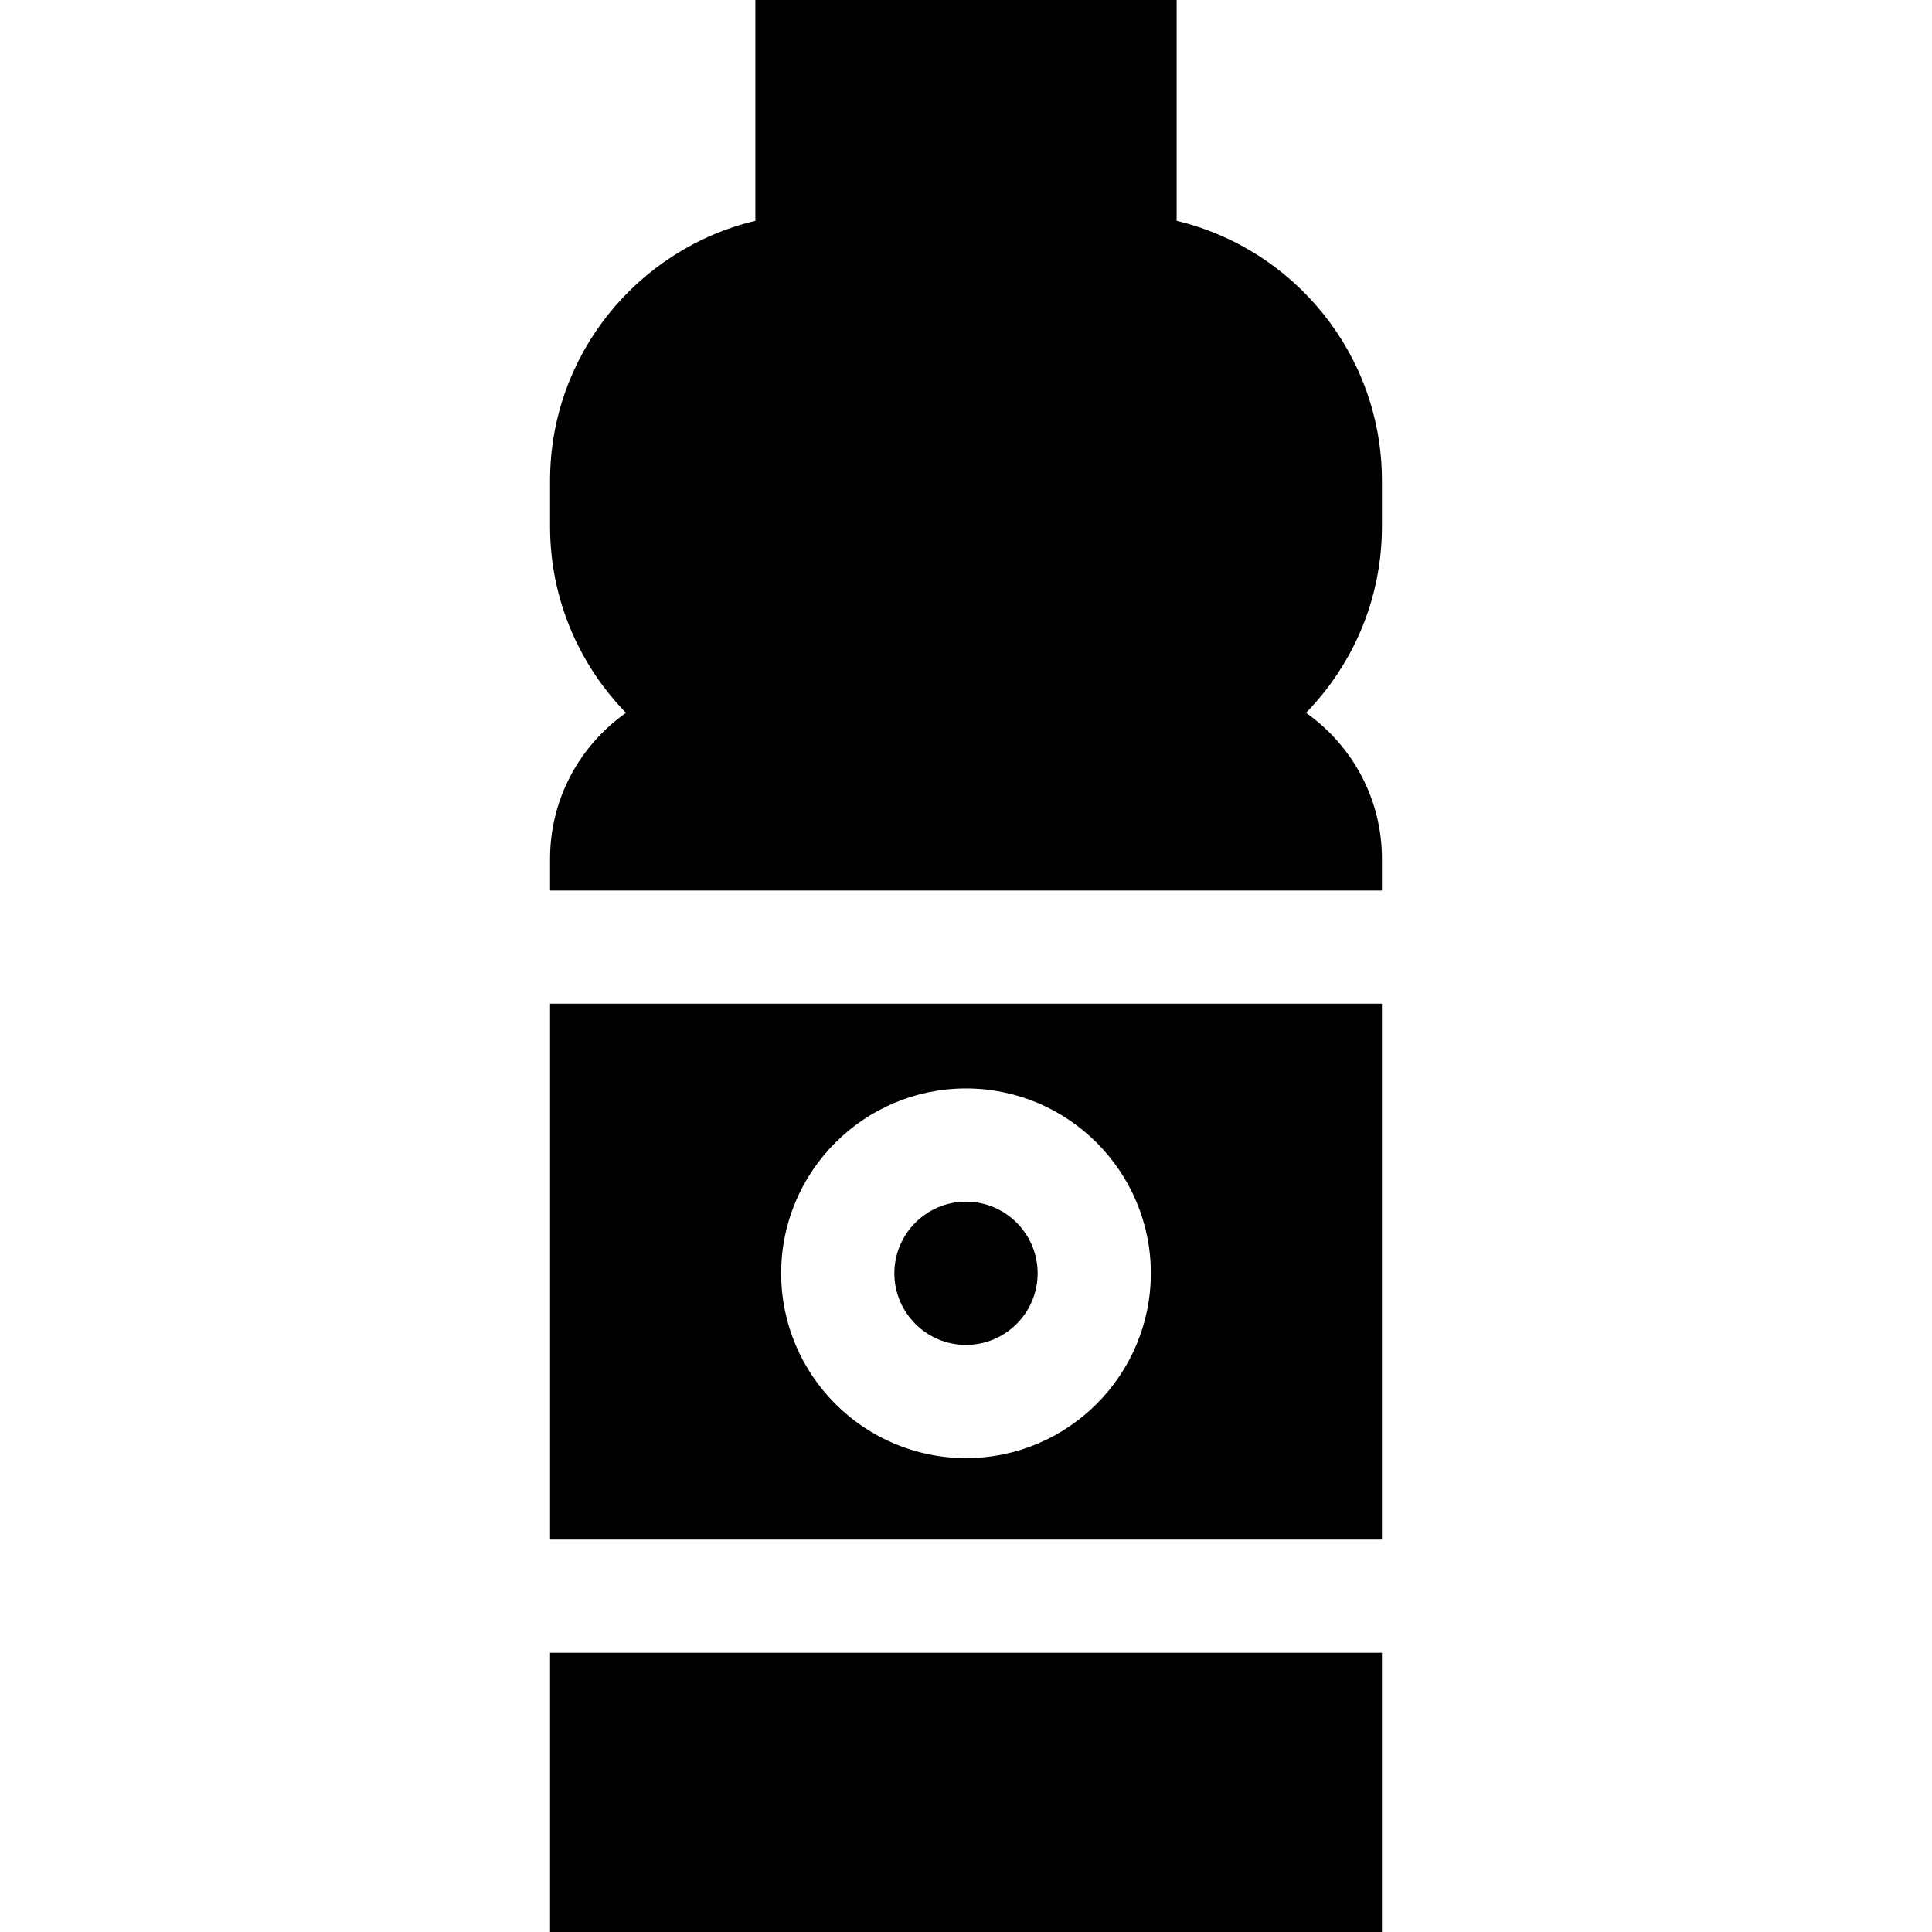
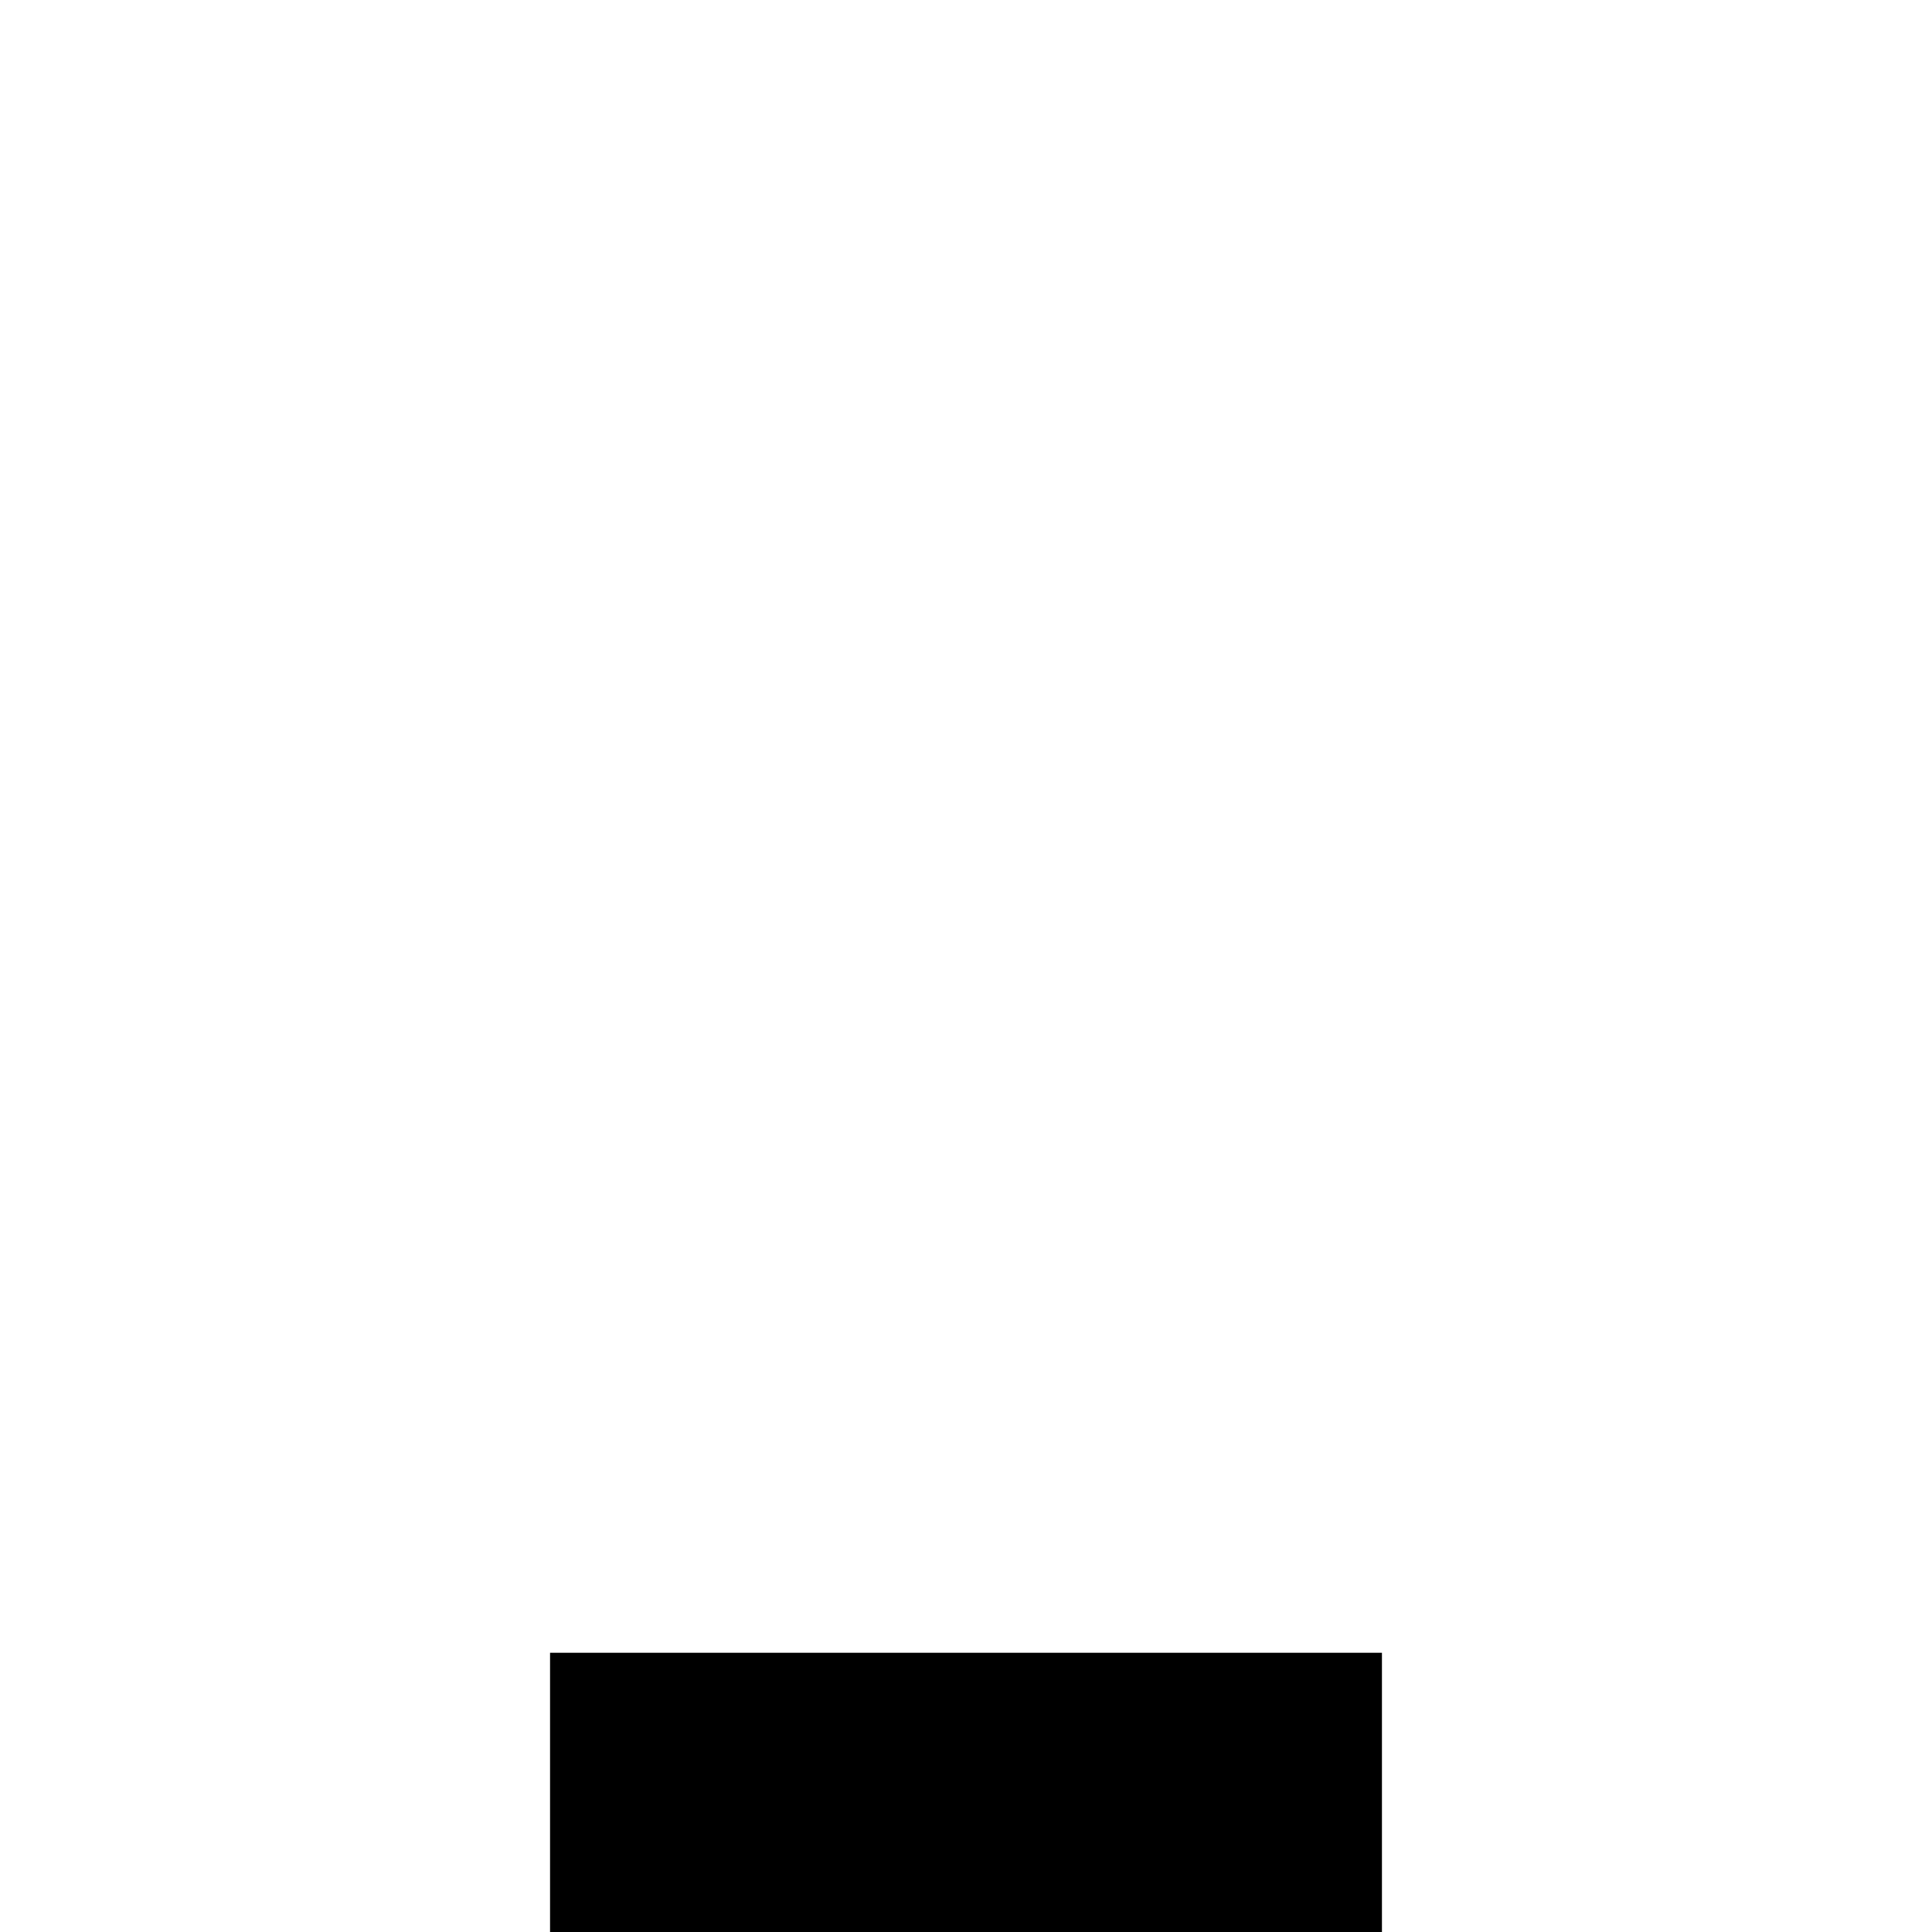
<svg xmlns="http://www.w3.org/2000/svg" version="1.1" id="Capa_1" x="0px" y="0px" viewBox="0 0 512 512" style="enable-background:new 0 0 512 512;" xml:space="preserve">
  <g>
    <g>
-       <path d="M256,318.451c-10.467,0-18.983,8.516-18.983,18.983c0,10.467,8.516,18.983,18.983,18.983    c10.467,0,18.983-8.516,18.983-18.983C274.983,326.967,266.467,318.451,256,318.451z" />
-     </g>
+       </g>
  </g>
  <g>
    <g>
-       <path d="M145.771,266v142h220.457V266H145.771z M256,386.416c-27.009,0-48.983-21.974-48.983-48.983    c0-27.009,21.973-48.983,48.983-48.983s48.983,21.974,48.983,48.983C304.983,364.442,283.009,386.416,256,386.416z" />
-     </g>
+       </g>
  </g>
  <g>
    <g>
      <rect x="145.77" y="438" width="220.46" height="74" />
    </g>
  </g>
  <g>
    <g>
-       <path d="M366.228,127.4c0-33.398-23.248-61.452-54.407-68.875V0H200.178v58.525c-31.158,7.423-54.407,35.477-54.407,68.875v12.109    c0,19.195,7.678,36.632,20.123,49.399c-12.161,8.56-20.123,22.704-20.123,38.671V236h220.457v-8.421    c0-15.967-7.962-30.111-20.122-38.67c12.444-12.767,20.122-30.205,20.122-49.399V127.4z" />
-     </g>
+       </g>
  </g>
  <g>
</g>
  <g>
</g>
  <g>
</g>
  <g>
</g>
  <g>
</g>
  <g>
</g>
  <g>
</g>
  <g>
</g>
  <g>
</g>
  <g>
</g>
  <g>
</g>
  <g>
</g>
  <g>
</g>
  <g>
</g>
  <g>
</g>
</svg>